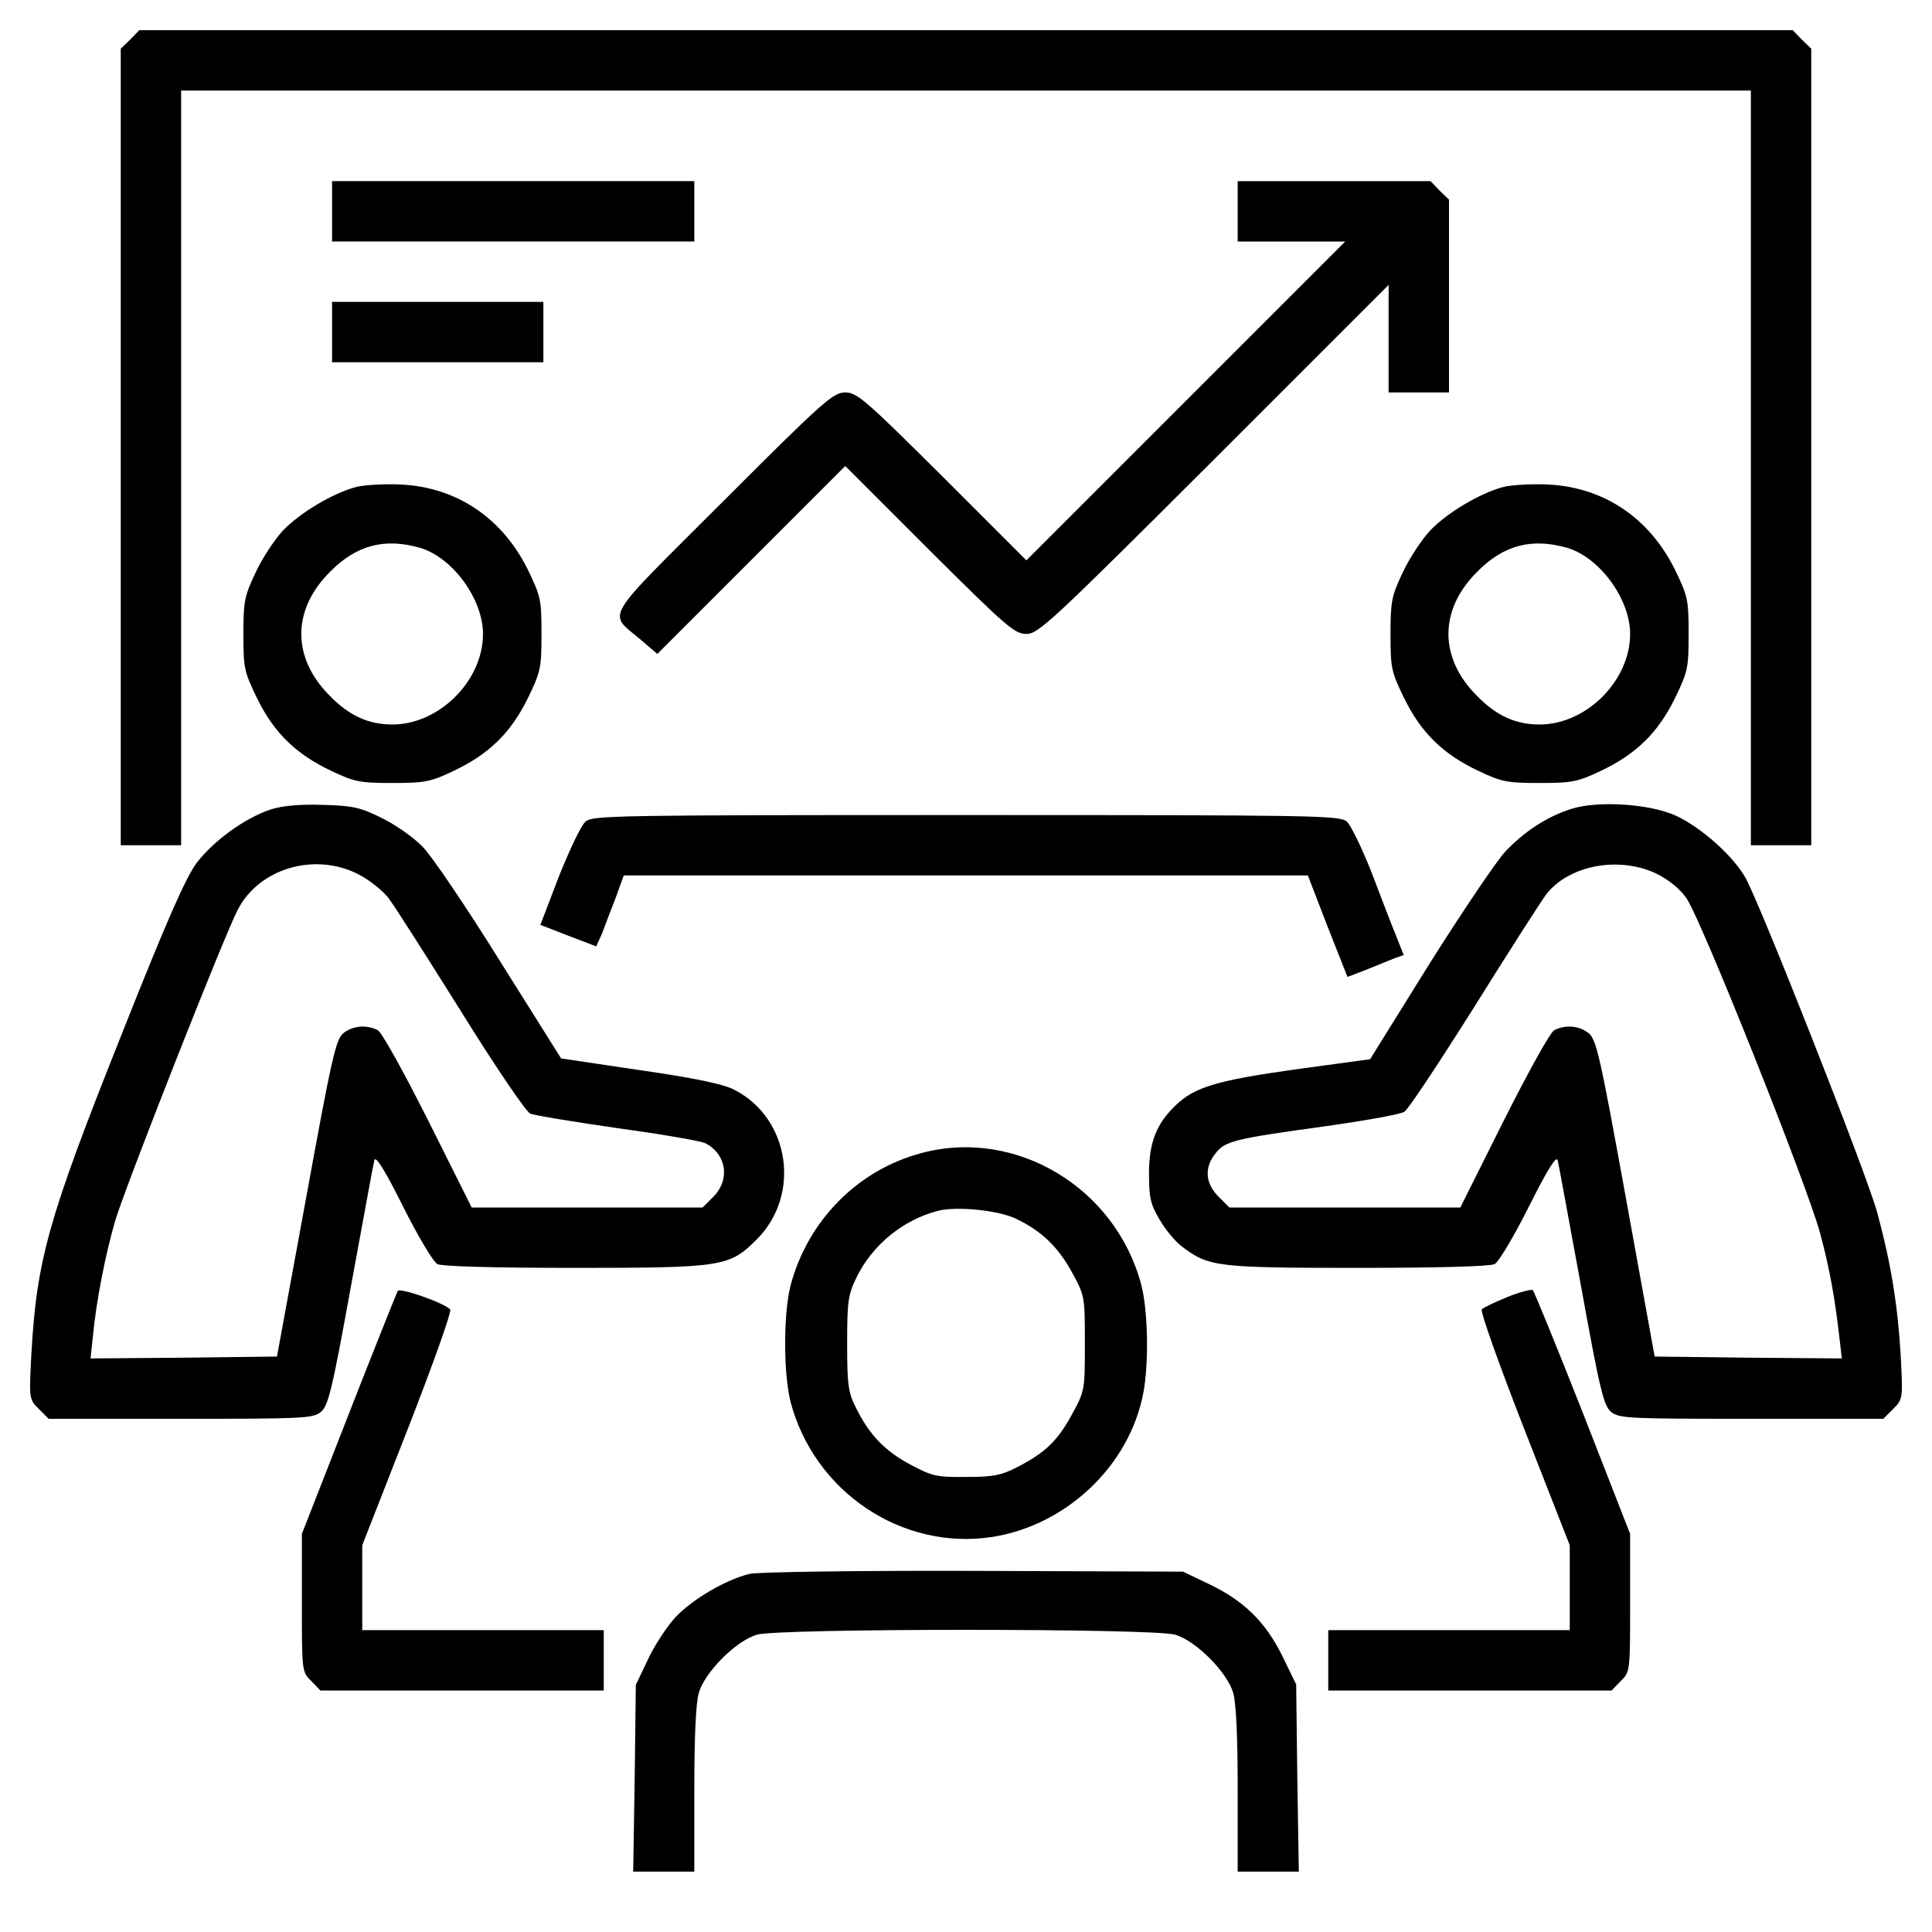
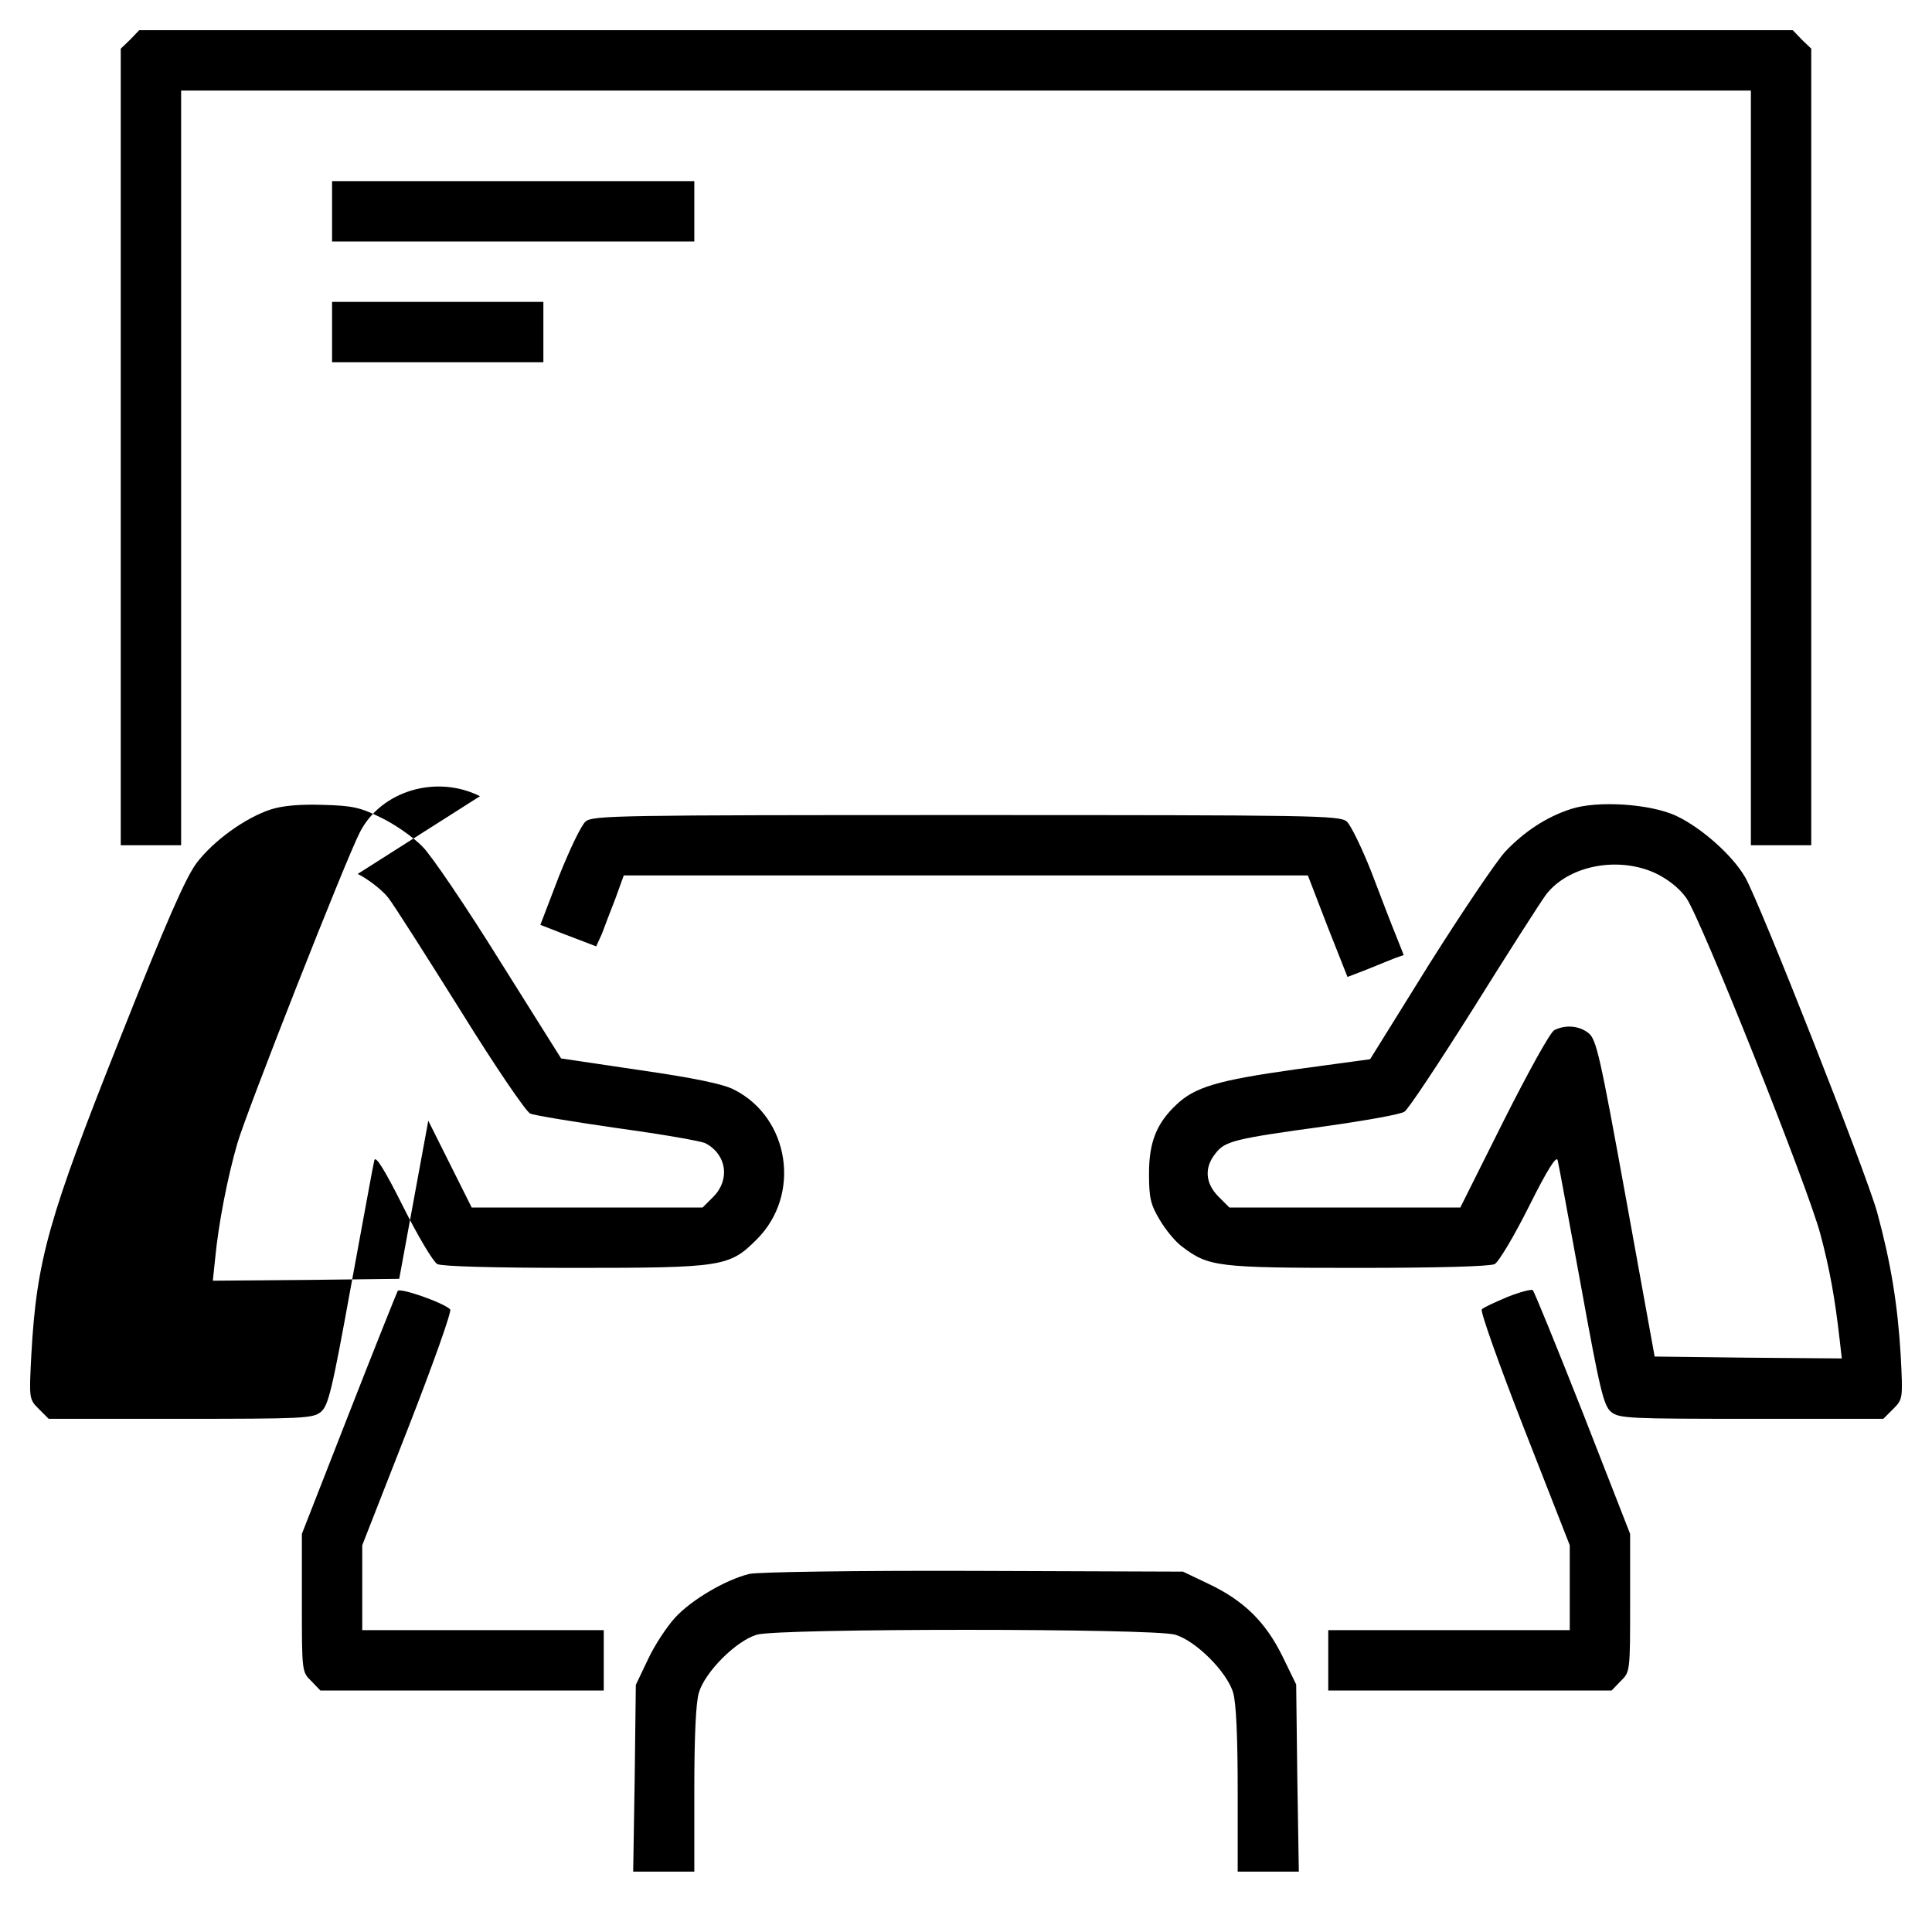
<svg xmlns="http://www.w3.org/2000/svg" version="1.0" width="512pt" height="512pt" viewBox="0 0 512 512" preserveAspectRatio="xMidYMid meet">
  <g transform="translate(0,512) scale(0.1,-0.1)" fill="hsl(24 21% 53%)" stroke="none">
    <path d="M345 5015 l-25 -24 0 -1056 0 -1055 80 0 80 0 0 1000 0 1000 2080 0 2080 0 0 -1000 0 -1000 80 0 80 0 0 1055 0 1056 -25 24 -24 25 -2191 0 -2191 0 -24 -25z" />
    <path d="M880 4560 l0 -80 480 0 480 0 0 80 0 80 -480 0 -480 0 0 -80z" />
-     <path d="M3280 4560 l0 -80 142 0 143 0 -422 -422 -423 -423 -223 223 c-203 202 -226 222 -257 222 -32 0 -58 -23 -324 -289 -326 -326 -306 -291 -216 -368 l42 -36 249 249 249 249 223 -223 c204 -203 226 -222 257 -222 32 0 67 33 497 462 l463 463 0 -143 0 -142 80 0 80 0 0 255 0 256 -25 24 -24 25 -256 0 -255 0 0 -80z" />
    <path d="M880 4240 l0 -80 280 0 280 0 0 80 0 80 -280 0 -280 0 0 -80z" />
-     <path d="M946 3830 c-63 -16 -153 -70 -197 -117 -22 -24 -55 -74 -72 -111 -29 -61 -32 -76 -32 -163 0 -90 2 -99 37 -171 45 -91 103 -147 196 -191 61 -29 76 -32 162 -32 86 0 101 3 162 32 93 44 151 100 196 191 35 72 37 81 37 172 0 91 -2 100 -37 172 -68 136 -188 217 -336 224 -42 2 -94 -1 -116 -6z m168 -162 c86 -26 166 -136 166 -228 0 -124 -116 -240 -240 -240 -63 0 -114 23 -165 75 -102 101 -102 229 0 330 70 71 145 90 239 63z" />
-     <path d="M3986 3830 c-63 -16 -153 -70 -197 -117 -22 -24 -55 -74 -72 -111 -29 -61 -32 -76 -32 -163 0 -90 2 -99 37 -171 45 -91 103 -147 196 -191 61 -29 76 -32 162 -32 86 0 101 3 162 32 93 44 151 100 196 191 35 72 37 81 37 172 0 91 -2 100 -37 172 -68 136 -188 217 -336 224 -42 2 -94 -1 -116 -6z m168 -162 c86 -26 166 -136 166 -228 0 -124 -116 -240 -240 -240 -63 0 -114 23 -165 75 -102 101 -102 229 0 330 70 71 145 90 239 63z" />
-     <path d="M718 2975 c-68 -22 -152 -83 -197 -142 -29 -39 -80 -155 -199 -455 -194 -487 -225 -596 -239 -849 -6 -116 -6 -117 20 -143 l26 -26 349 0 c324 0 351 1 372 18 20 16 30 57 80 333 32 173 59 323 62 334 3 14 27 -24 76 -122 39 -78 80 -147 91 -153 13 -6 144 -10 364 -10 392 0 410 3 482 75 119 118 88 322 -59 397 -28 15 -105 31 -250 52 l-209 31 -162 258 c-89 143 -181 279 -205 303 -24 25 -73 59 -108 76 -56 28 -77 33 -156 35 -60 2 -107 -2 -138 -12z m230 -171 c28 -14 64 -42 80 -62 16 -20 102 -156 193 -301 91 -147 173 -267 184 -272 11 -5 116 -22 233 -39 117 -16 221 -34 232 -40 56 -30 65 -96 21 -141 l-29 -29 -306 0 -306 0 -115 230 c-66 131 -123 234 -134 240 -30 15 -66 12 -91 -8 -20 -16 -31 -65 -99 -438 l-77 -419 -247 -3 -247 -2 6 57 c9 95 33 217 59 307 24 83 288 754 325 825 56 109 202 153 318 95z" />
+     <path d="M718 2975 c-68 -22 -152 -83 -197 -142 -29 -39 -80 -155 -199 -455 -194 -487 -225 -596 -239 -849 -6 -116 -6 -117 20 -143 l26 -26 349 0 c324 0 351 1 372 18 20 16 30 57 80 333 32 173 59 323 62 334 3 14 27 -24 76 -122 39 -78 80 -147 91 -153 13 -6 144 -10 364 -10 392 0 410 3 482 75 119 118 88 322 -59 397 -28 15 -105 31 -250 52 l-209 31 -162 258 c-89 143 -181 279 -205 303 -24 25 -73 59 -108 76 -56 28 -77 33 -156 35 -60 2 -107 -2 -138 -12z m230 -171 c28 -14 64 -42 80 -62 16 -20 102 -156 193 -301 91 -147 173 -267 184 -272 11 -5 116 -22 233 -39 117 -16 221 -34 232 -40 56 -30 65 -96 21 -141 l-29 -29 -306 0 -306 0 -115 230 l-77 -419 -247 -3 -247 -2 6 57 c9 95 33 217 59 307 24 83 288 754 325 825 56 109 202 153 318 95z" />
    <path d="M4163 2976 c-65 -21 -124 -60 -174 -113 -24 -26 -115 -161 -202 -299 l-156 -251 -198 -27 c-207 -29 -267 -47 -316 -94 -52 -49 -72 -99 -72 -182 0 -64 4 -82 28 -122 15 -26 42 -59 60 -72 70 -53 92 -56 464 -56 220 0 351 4 364 10 11 6 52 75 91 153 49 98 73 136 76 122 3 -11 30 -161 62 -334 50 -276 60 -317 80 -333 21 -17 48 -18 372 -18 l349 0 26 26 c26 26 26 27 20 143 -8 134 -26 244 -62 377 -28 103 -312 823 -350 889 -34 59 -117 132 -183 163 -69 32 -209 41 -279 18z m224 -170 c33 -16 63 -39 82 -66 38 -53 322 -765 355 -890 25 -93 39 -172 51 -278 l6 -52 -248 2 -248 3 -76 419 c-68 374 -78 421 -99 438 -25 20 -61 23 -91 8 -11 -6 -68 -109 -134 -240 l-115 -230 -306 0 -306 0 -29 29 c-35 35 -38 77 -8 114 25 33 49 39 289 72 107 15 203 32 212 39 10 6 92 130 184 276 91 146 177 280 191 299 59 77 190 103 290 57z" />
    <path d="M1552 2943 c-12 -10 -43 -76 -71 -146 l-49 -128 26 -10 c15 -6 48 -19 75 -29 l47 -18 15 33 c7 19 23 61 36 94 l22 61 906 0 907 0 52 -135 53 -134 52 20 c29 12 62 25 74 30 l23 8 -21 53 c-12 29 -41 105 -65 168 -25 63 -54 123 -65 133 -20 16 -83 17 -1009 17 -926 0 -989 -1 -1008 -17z" />
-     <path d="M2441 2064 c-169 -45 -301 -180 -346 -351 -19 -74 -19 -232 0 -308 63 -239 296 -395 535 -358 197 31 364 190 400 382 15 79 12 218 -5 284 -67 259 -333 419 -584 351z m250 -173 c69 -33 112 -74 150 -143 34 -62 34 -65 34 -188 0 -123 0 -126 -34 -188 -38 -70 -70 -101 -145 -140 -43 -22 -64 -26 -136 -26 -78 -1 -90 2 -148 33 -69 37 -109 80 -144 151 -20 39 -23 61 -23 170 0 113 3 130 25 175 42 86 123 152 215 176 49 13 158 2 206 -20z" />
    <path d="M1054 1699 c-3 -6 -62 -153 -130 -327 l-124 -317 0 -183 c0 -181 0 -183 25 -207 l24 -25 376 0 375 0 0 80 0 80 -320 0 -320 0 0 112 0 113 121 309 c66 169 117 312 112 316 -18 18 -133 58 -139 49z" />
    <path d="M3995 1683 c-33 -14 -64 -28 -68 -33 -5 -4 46 -147 112 -316 l121 -309 0 -113 0 -112 -320 0 -320 0 0 -80 0 -80 375 0 376 0 24 25 c25 24 25 26 25 207 l0 183 -125 320 c-69 175 -129 322 -133 326 -4 3 -34 -5 -67 -18z" />
    <path d="M1986 949 c-62 -15 -153 -68 -197 -116 -22 -24 -55 -74 -72 -111 l-32 -67 -3 -248 -4 -247 81 0 81 0 0 216 c0 141 4 231 12 258 16 55 99 138 154 154 59 17 1049 17 1108 0 55 -16 138 -99 154 -154 8 -27 12 -117 12 -258 l0 -216 81 0 81 0 -4 248 -3 248 -37 76 c-45 91 -103 147 -196 191 l-67 32 -555 2 c-315 1 -572 -3 -594 -8z" />
  </g>
</svg>